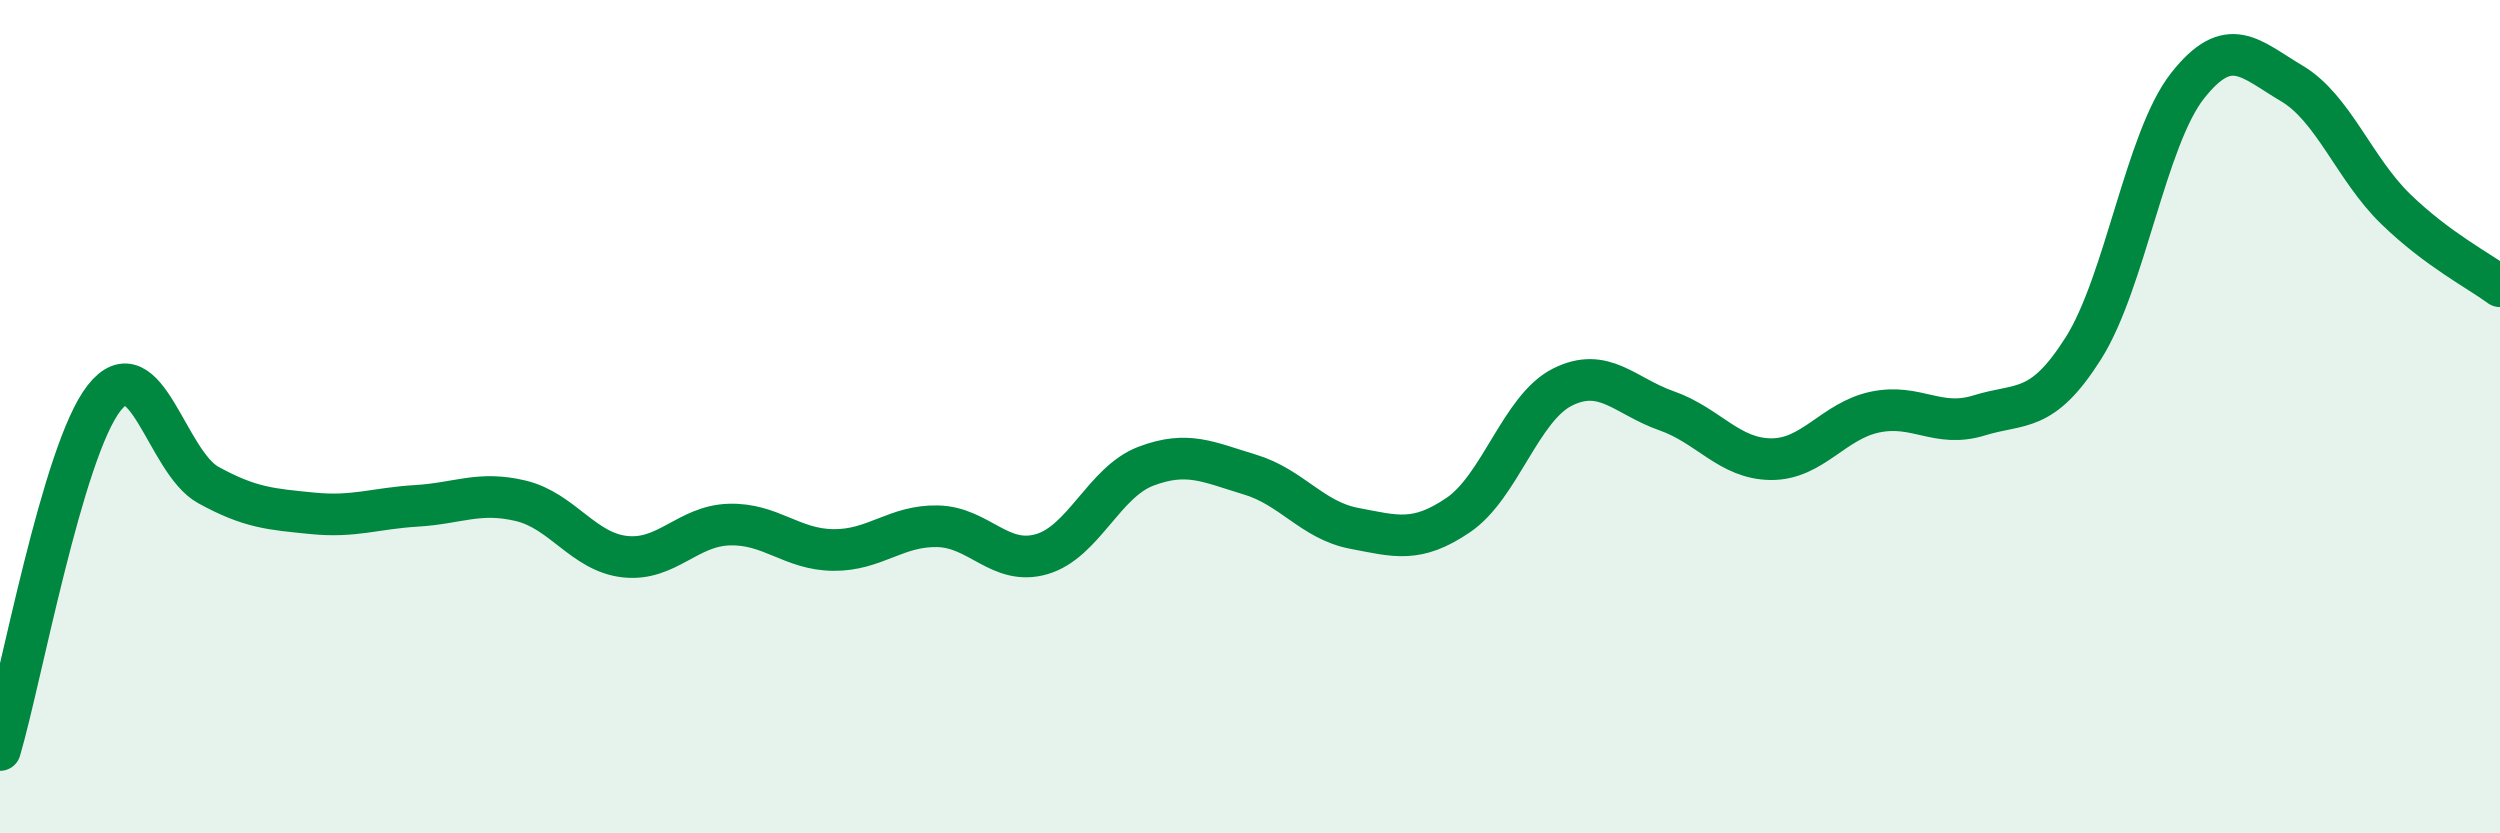
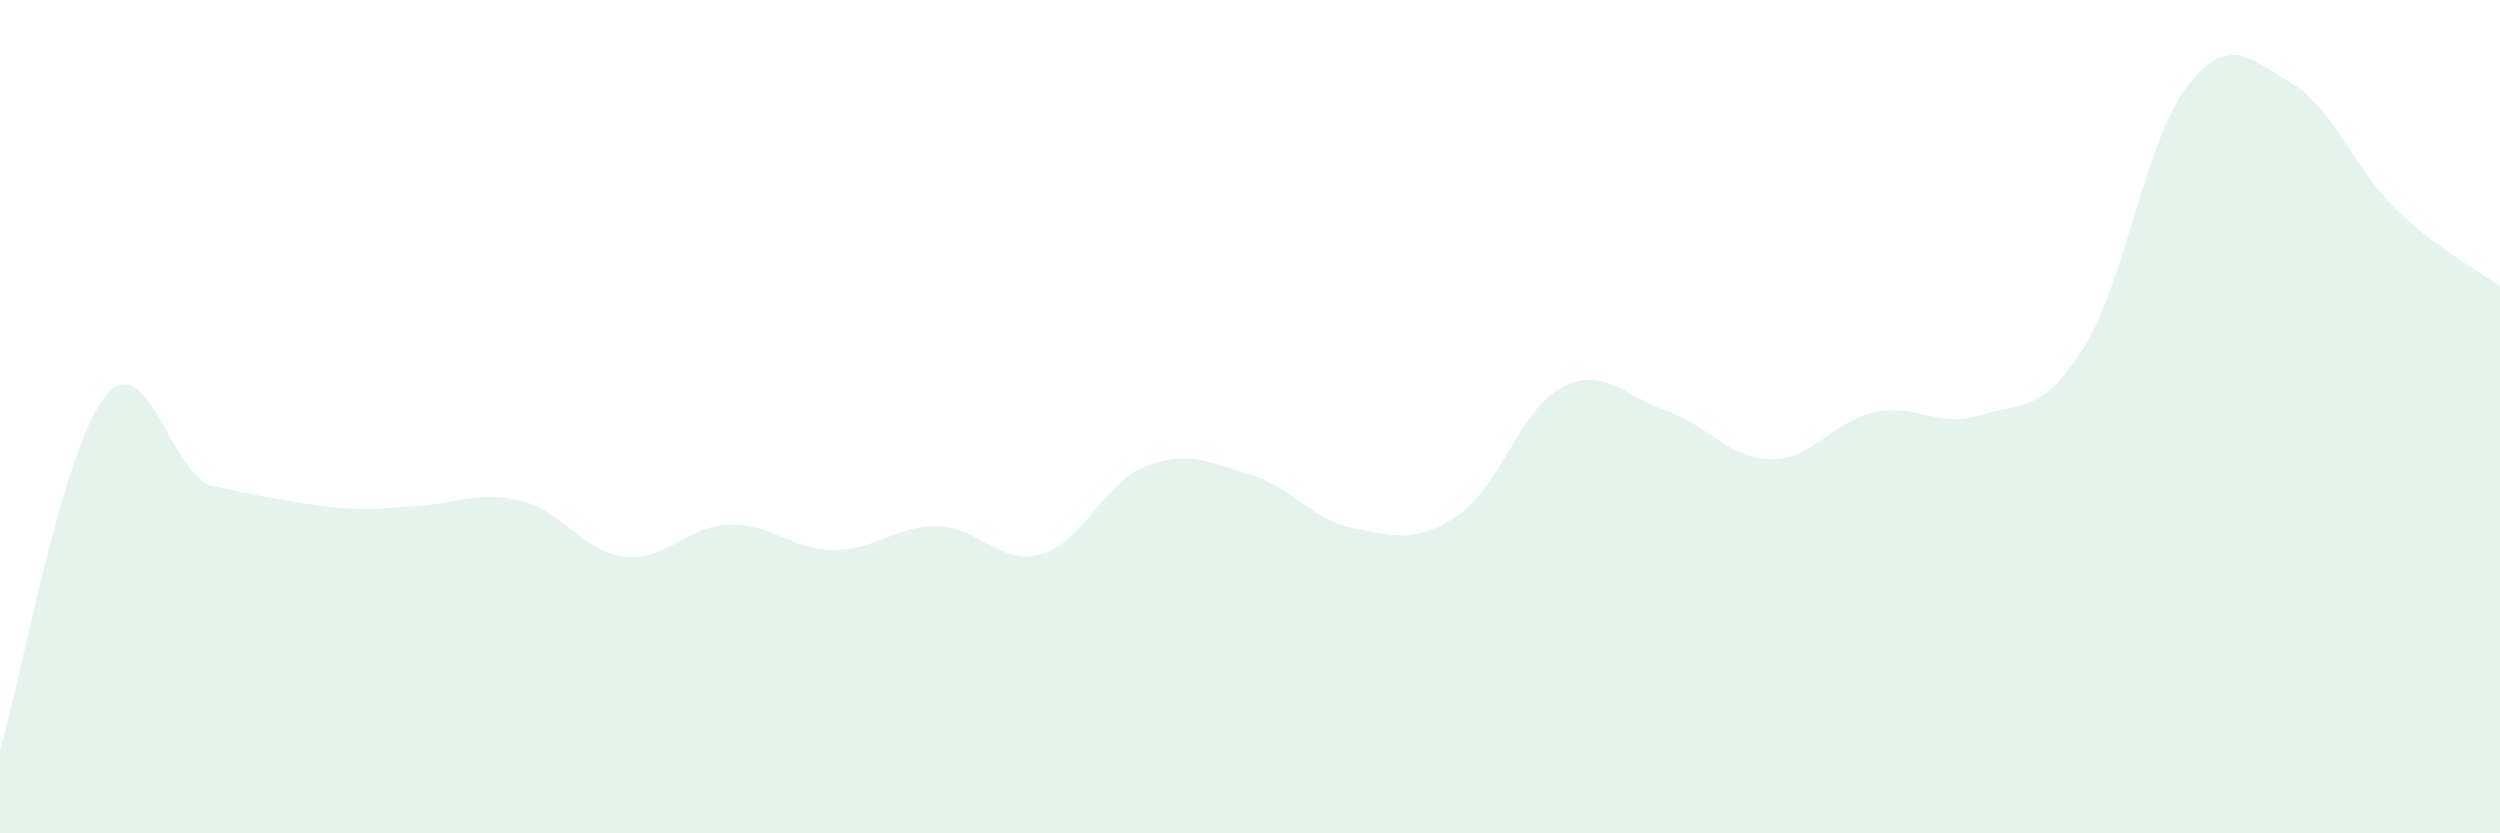
<svg xmlns="http://www.w3.org/2000/svg" width="60" height="20" viewBox="0 0 60 20">
-   <path d="M 0,18 C 0.5,16.31 1.5,10.82 2.5,9.55 C 3.5,8.28 4,11.09 5,11.64 C 6,12.19 6.5,12.22 7.5,12.32 C 8.5,12.42 9,12.2 10,12.14 C 11,12.08 11.5,11.78 12.5,12.02 C 13.5,12.26 14,13.25 15,13.36 C 16,13.47 16.5,12.62 17.5,12.59 C 18.5,12.56 19,13.19 20,13.2 C 21,13.21 21.5,12.61 22.5,12.63 C 23.5,12.65 24,13.59 25,13.3 C 26,13.01 26.5,11.57 27.5,11.19 C 28.5,10.81 29,11.09 30,11.39 C 31,11.69 31.5,12.49 32.5,12.68 C 33.5,12.87 34,13.04 35,12.36 C 36,11.68 36.5,9.79 37.5,9.29 C 38.5,8.79 39,9.51 40,9.86 C 41,10.21 41.5,11.01 42.5,11.02 C 43.5,11.03 44,10.1 45,9.89 C 46,9.68 46.5,10.28 47.5,9.97 C 48.5,9.66 49,9.94 50,8.36 C 51,6.78 51.5,3.33 52.5,2.06 C 53.5,0.79 54,1.41 55,2 C 56,2.59 56.5,4.05 57.5,5.02 C 58.5,5.99 59.5,6.5 60,6.87L60 20L0 20Z" fill="#008740" opacity="0.1" stroke-linecap="round" stroke-linejoin="round" />
-   <path d="M 0,18 C 0.5,16.31 1.5,10.82 2.5,9.55 C 3.5,8.28 4,11.09 5,11.64 C 6,12.19 6.5,12.22 7.5,12.32 C 8.5,12.42 9,12.2 10,12.14 C 11,12.08 11.5,11.78 12.5,12.02 C 13.5,12.26 14,13.25 15,13.36 C 16,13.47 16.5,12.62 17.5,12.59 C 18.5,12.56 19,13.19 20,13.2 C 21,13.21 21.5,12.61 22.5,12.63 C 23.5,12.65 24,13.59 25,13.3 C 26,13.01 26.5,11.57 27.5,11.19 C 28.5,10.81 29,11.09 30,11.39 C 31,11.69 31.5,12.49 32.5,12.68 C 33.5,12.87 34,13.04 35,12.36 C 36,11.68 36.5,9.79 37.5,9.29 C 38.5,8.79 39,9.51 40,9.86 C 41,10.21 41.5,11.01 42.5,11.02 C 43.5,11.03 44,10.1 45,9.89 C 46,9.68 46.5,10.28 47.5,9.97 C 48.5,9.66 49,9.94 50,8.36 C 51,6.78 51.5,3.33 52.5,2.06 C 53.5,0.79 54,1.41 55,2 C 56,2.59 56.5,4.05 57.5,5.02 C 58.5,5.99 59.5,6.5 60,6.87" stroke="#008740" stroke-width="1" fill="none" stroke-linecap="round" stroke-linejoin="round" />
+   <path d="M 0,18 C 0.5,16.31 1.5,10.82 2.5,9.55 C 3.5,8.28 4,11.09 5,11.64 C 8.5,12.42 9,12.2 10,12.14 C 11,12.08 11.5,11.78 12.5,12.02 C 13.5,12.26 14,13.25 15,13.36 C 16,13.47 16.5,12.62 17.5,12.59 C 18.5,12.56 19,13.19 20,13.2 C 21,13.21 21.5,12.61 22.5,12.63 C 23.5,12.65 24,13.59 25,13.3 C 26,13.01 26.5,11.57 27.5,11.19 C 28.5,10.81 29,11.09 30,11.39 C 31,11.69 31.5,12.49 32.5,12.68 C 33.5,12.87 34,13.04 35,12.36 C 36,11.68 36.5,9.79 37.5,9.29 C 38.5,8.79 39,9.51 40,9.86 C 41,10.21 41.5,11.01 42.5,11.02 C 43.5,11.03 44,10.1 45,9.89 C 46,9.68 46.5,10.28 47.5,9.97 C 48.5,9.66 49,9.94 50,8.36 C 51,6.78 51.5,3.33 52.5,2.06 C 53.5,0.79 54,1.41 55,2 C 56,2.59 56.5,4.05 57.5,5.02 C 58.5,5.99 59.5,6.5 60,6.87L60 20L0 20Z" fill="#008740" opacity="0.1" stroke-linecap="round" stroke-linejoin="round" />
</svg>